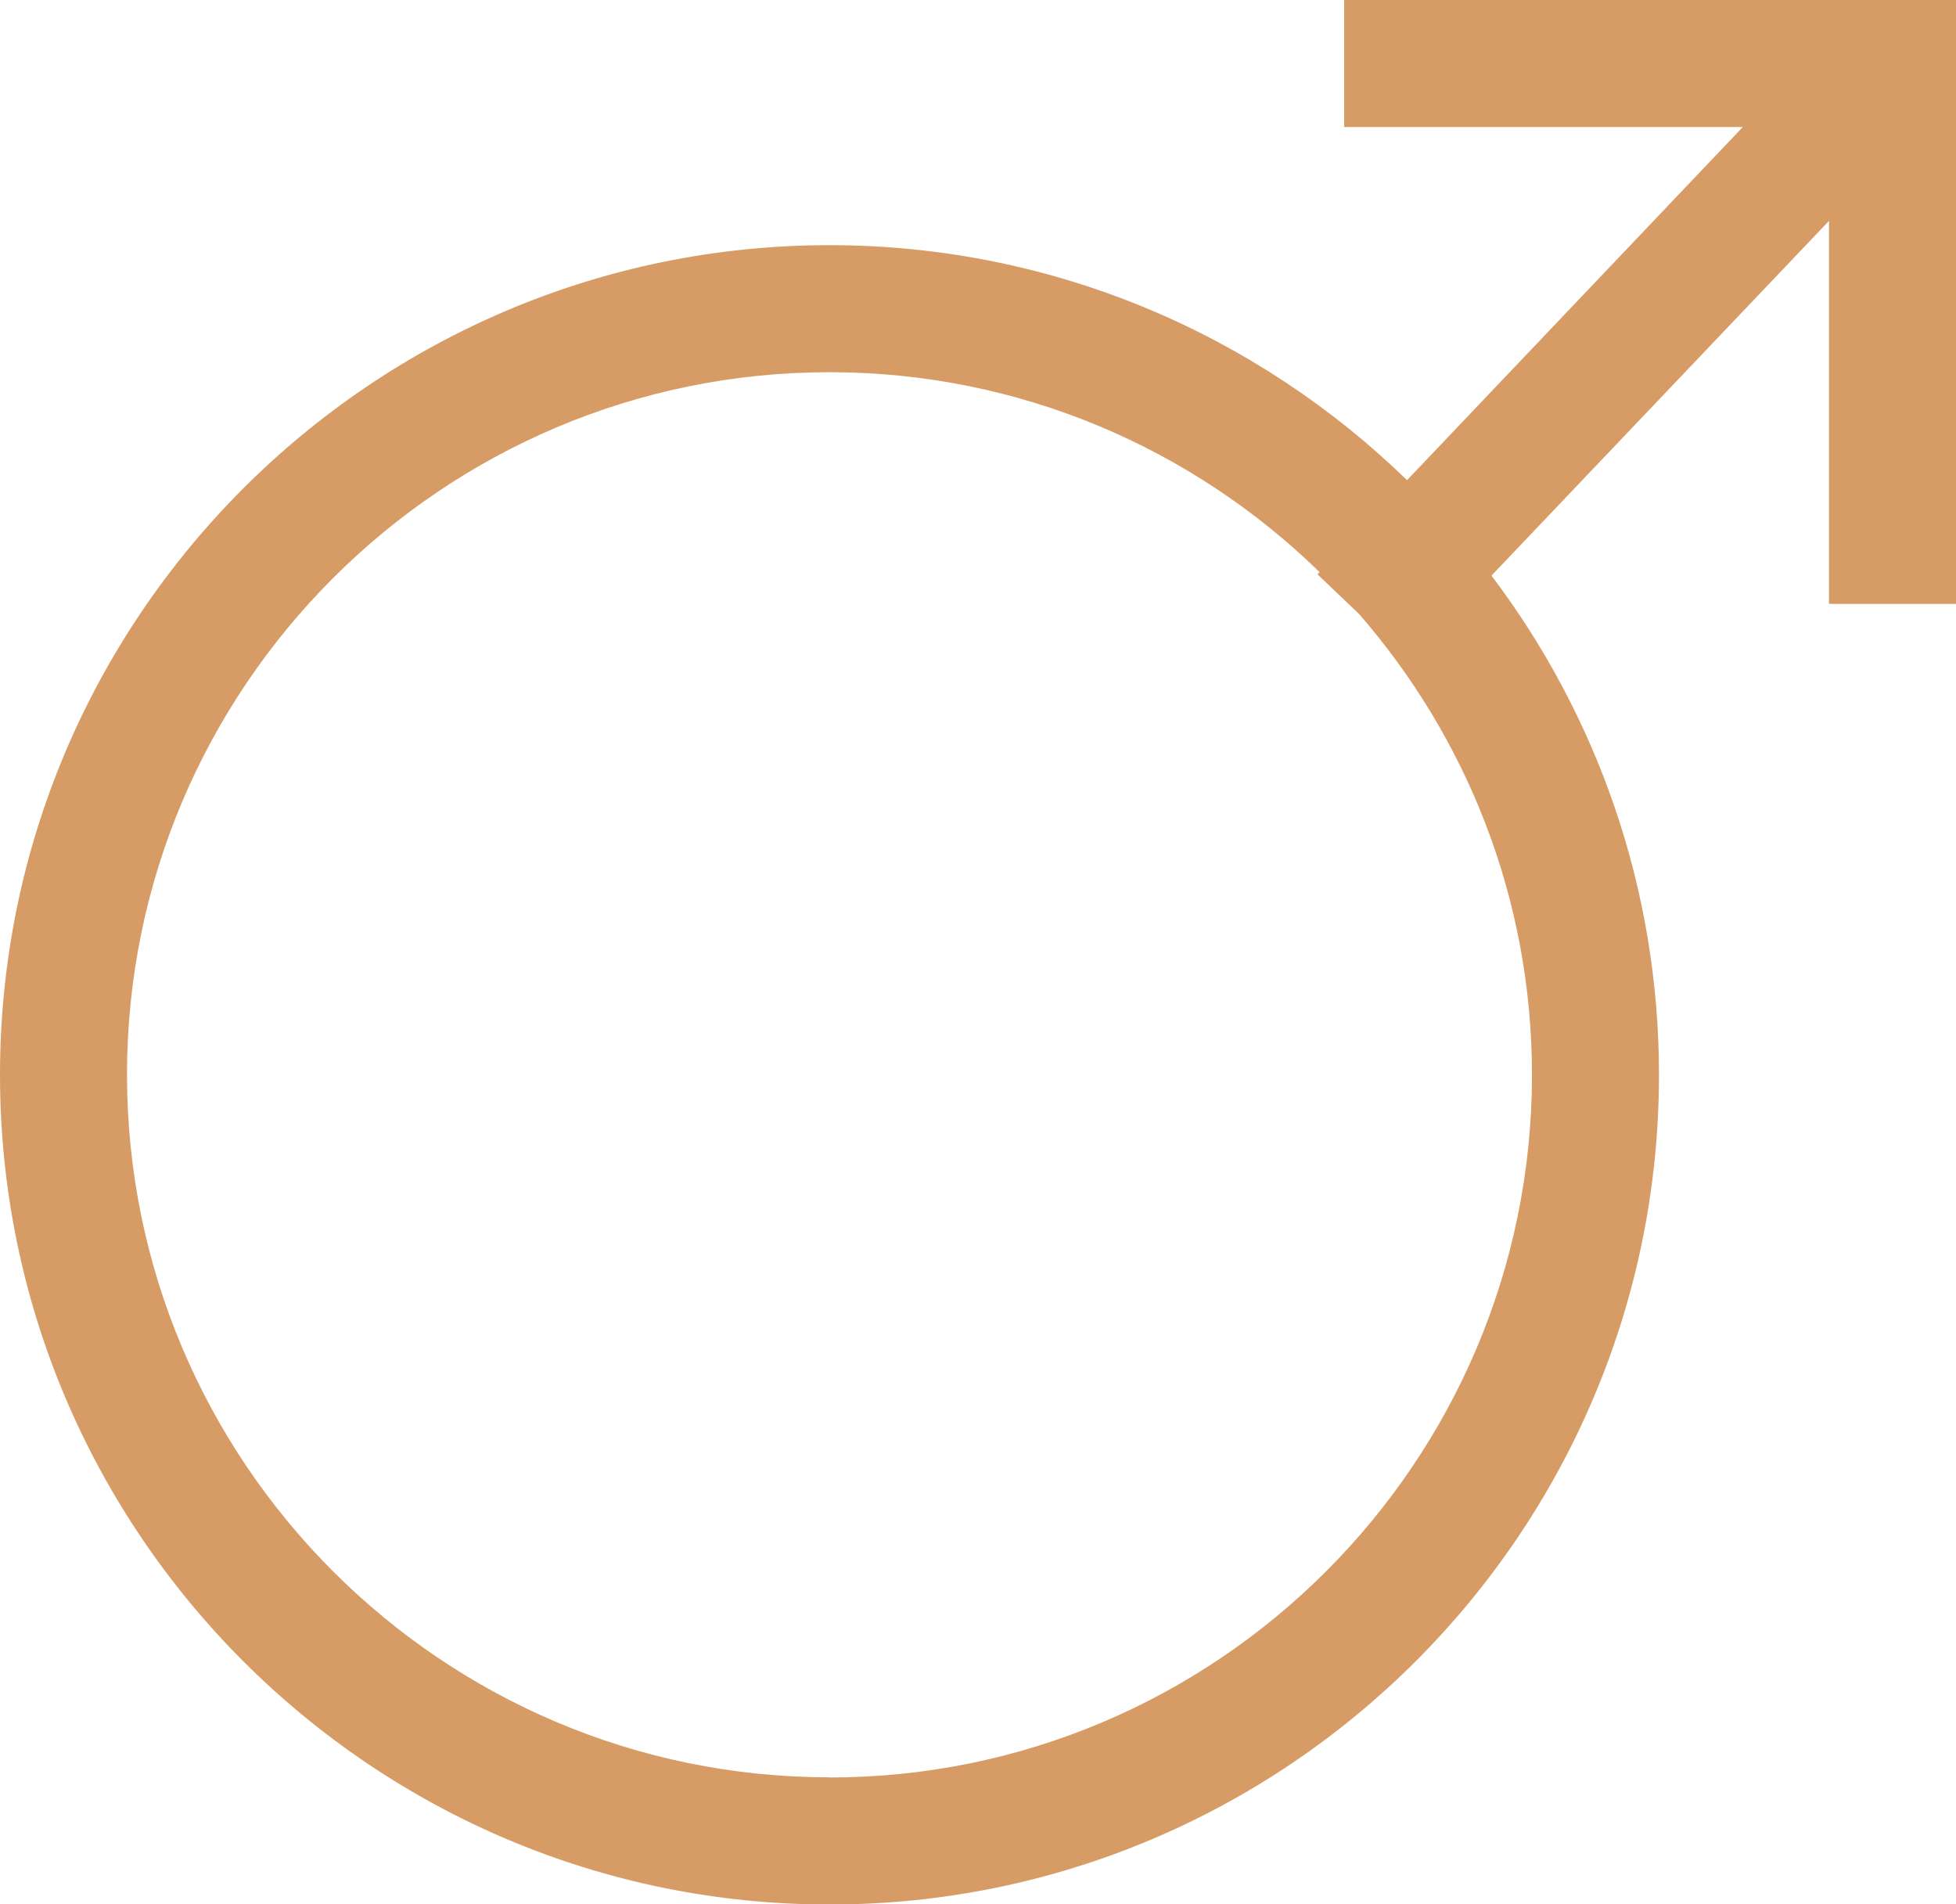
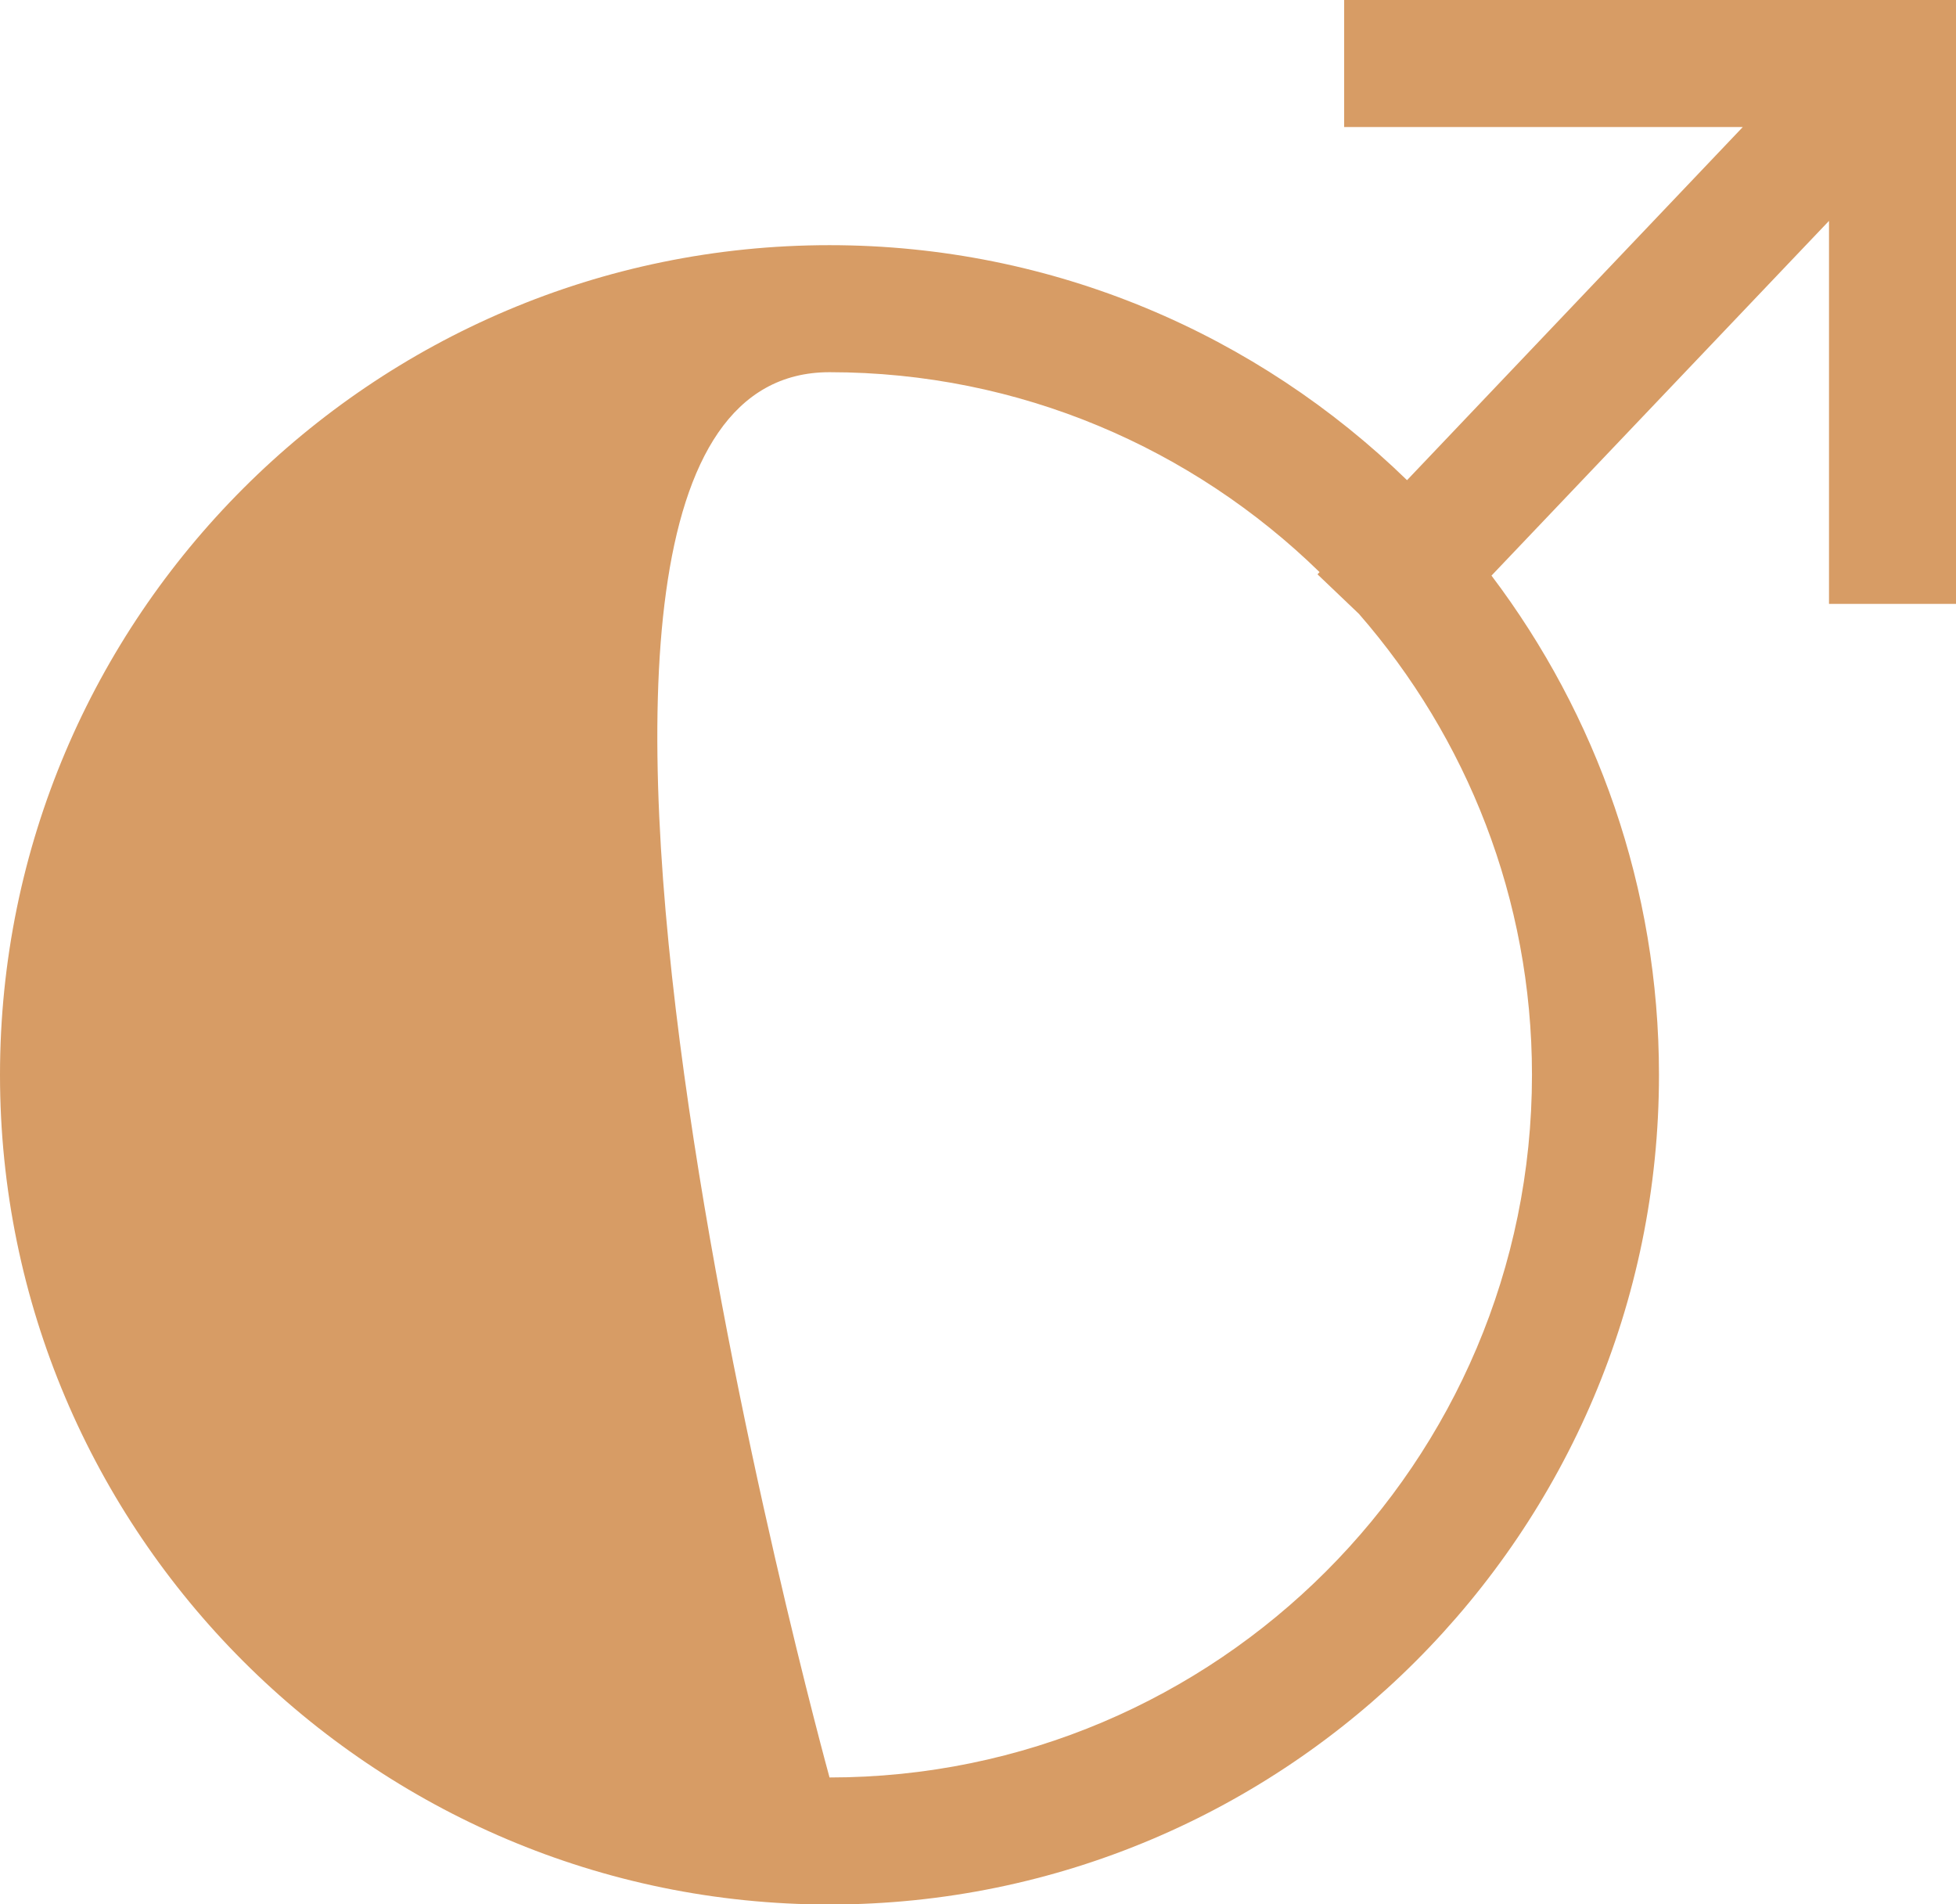
<svg xmlns="http://www.w3.org/2000/svg" id="Layer_2" data-name="Layer 2" viewBox="0 0 123.21 119.93">
  <defs>
    <style>
      .cls-1 {
        fill: #d79c65;
      }
    </style>
  </defs>
  <g id="Layer_1-2" data-name="Layer 1">
-     <path class="cls-1" d="M84.67,0v8h25.11l-21.15,22.24c-9.41-9.15-22.25-14.8-36.38-14.8C23.44,15.44,0,38.88,0,67.69s23.44,52.25,52.25,52.25,52.25-23.44,52.25-52.25c0-11.79-3.93-22.68-10.55-31.44l21.26-22.34v24.12h8V0h-38.54ZM52.25,111.93c-24.4,0-44.25-19.85-44.25-44.25S27.85,23.44,52.25,23.44c12,0,22.89,4.81,30.87,12.59l-.13.14,2.61,2.49c6.78,7.78,10.9,17.93,10.9,29.03,0,24.4-19.85,44.25-44.25,44.25Z" />
+     <path class="cls-1" d="M84.67,0v8h25.11l-21.15,22.24c-9.41-9.15-22.25-14.8-36.38-14.8C23.44,15.44,0,38.88,0,67.69s23.44,52.25,52.25,52.25,52.25-23.44,52.25-52.25c0-11.79-3.93-22.68-10.55-31.44l21.26-22.34v24.12h8V0h-38.54ZM52.25,111.93S27.85,23.44,52.25,23.44c12,0,22.89,4.81,30.87,12.59l-.13.14,2.61,2.49c6.78,7.78,10.9,17.93,10.9,29.03,0,24.4-19.85,44.25-44.25,44.25Z" />
  </g>
</svg>